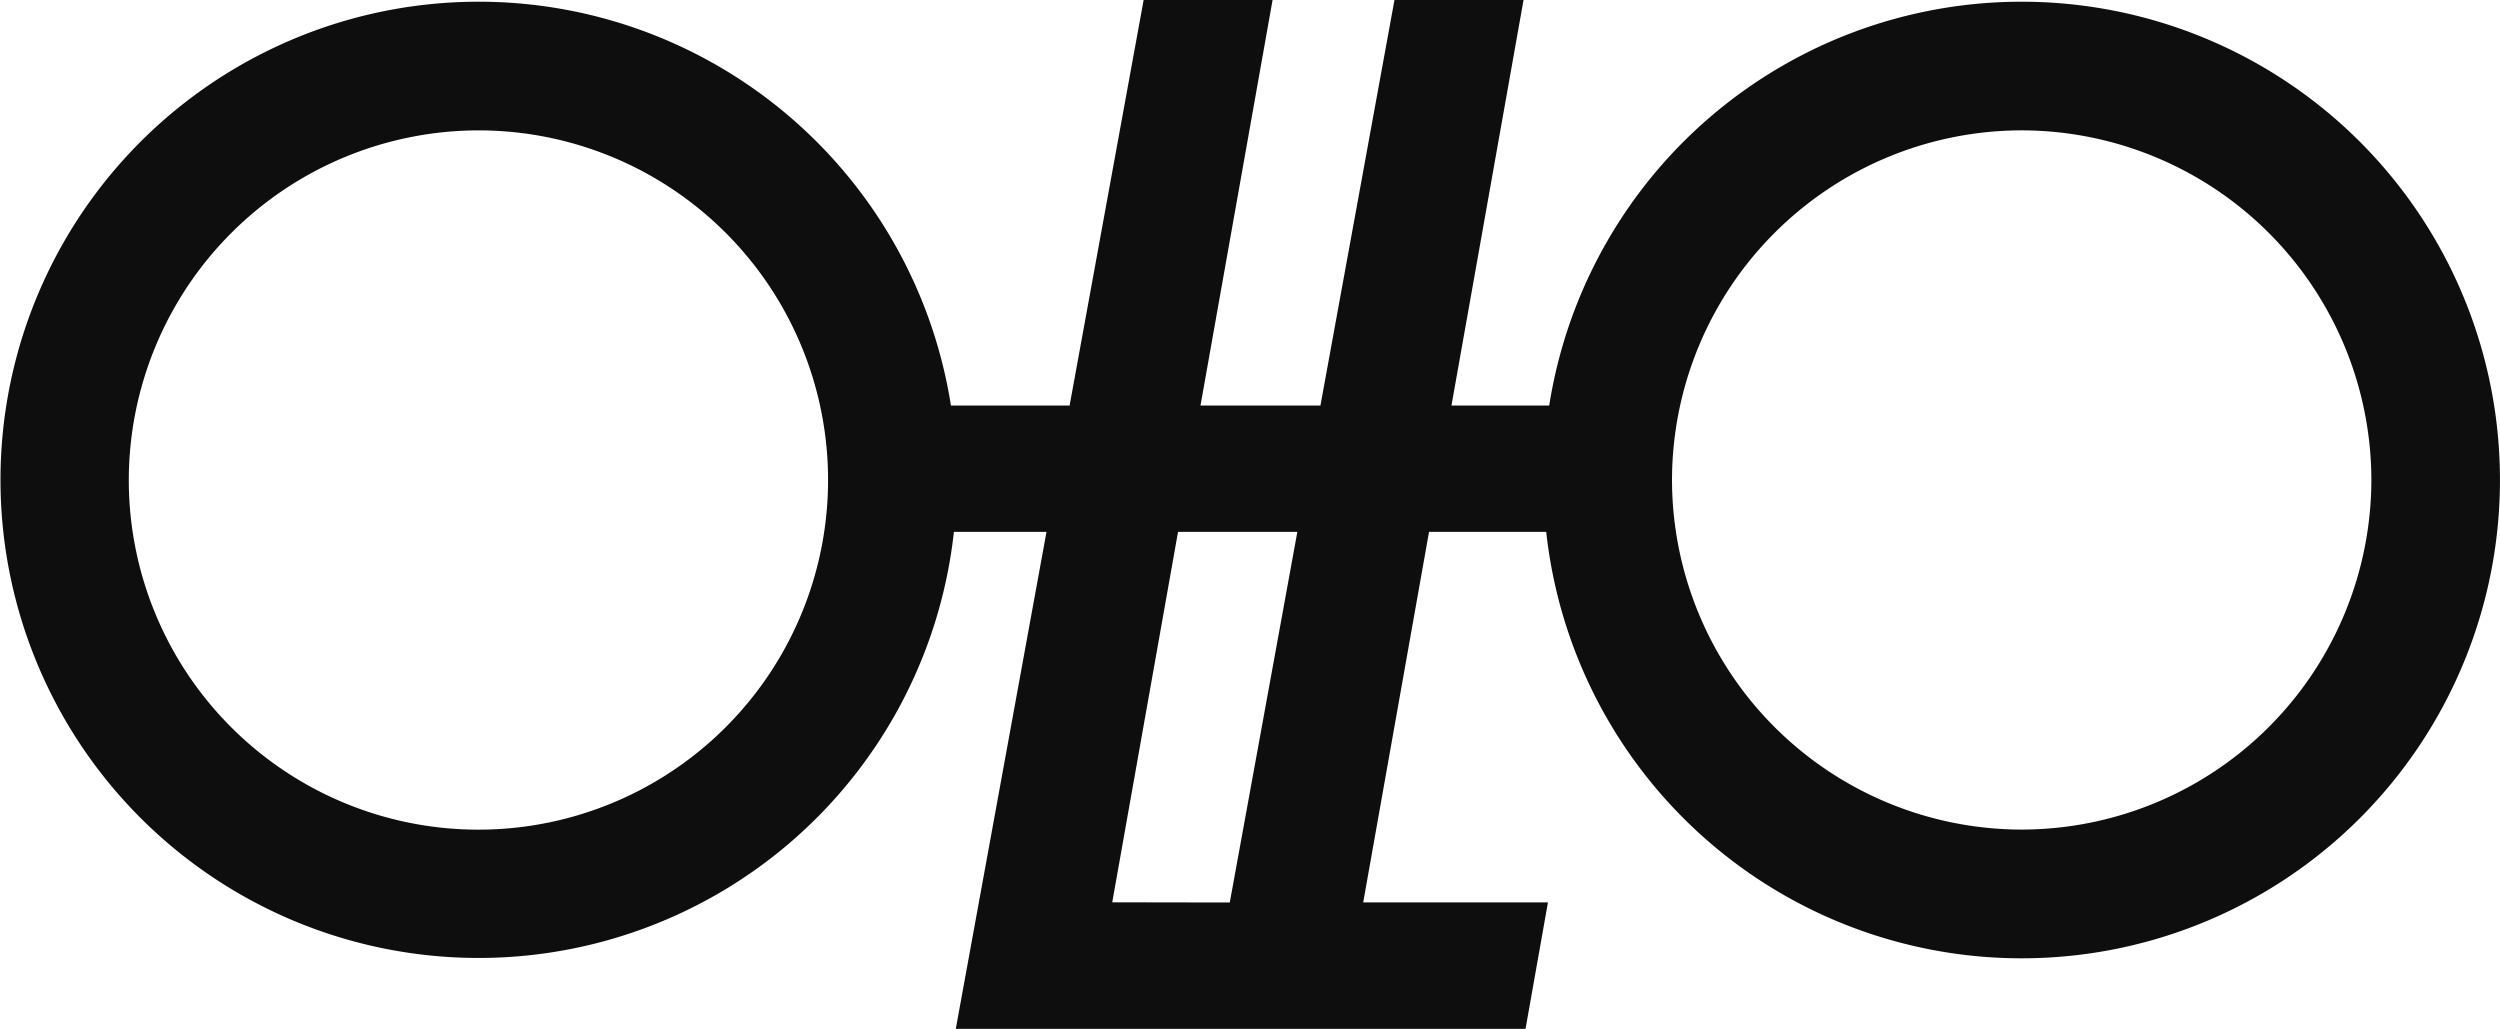
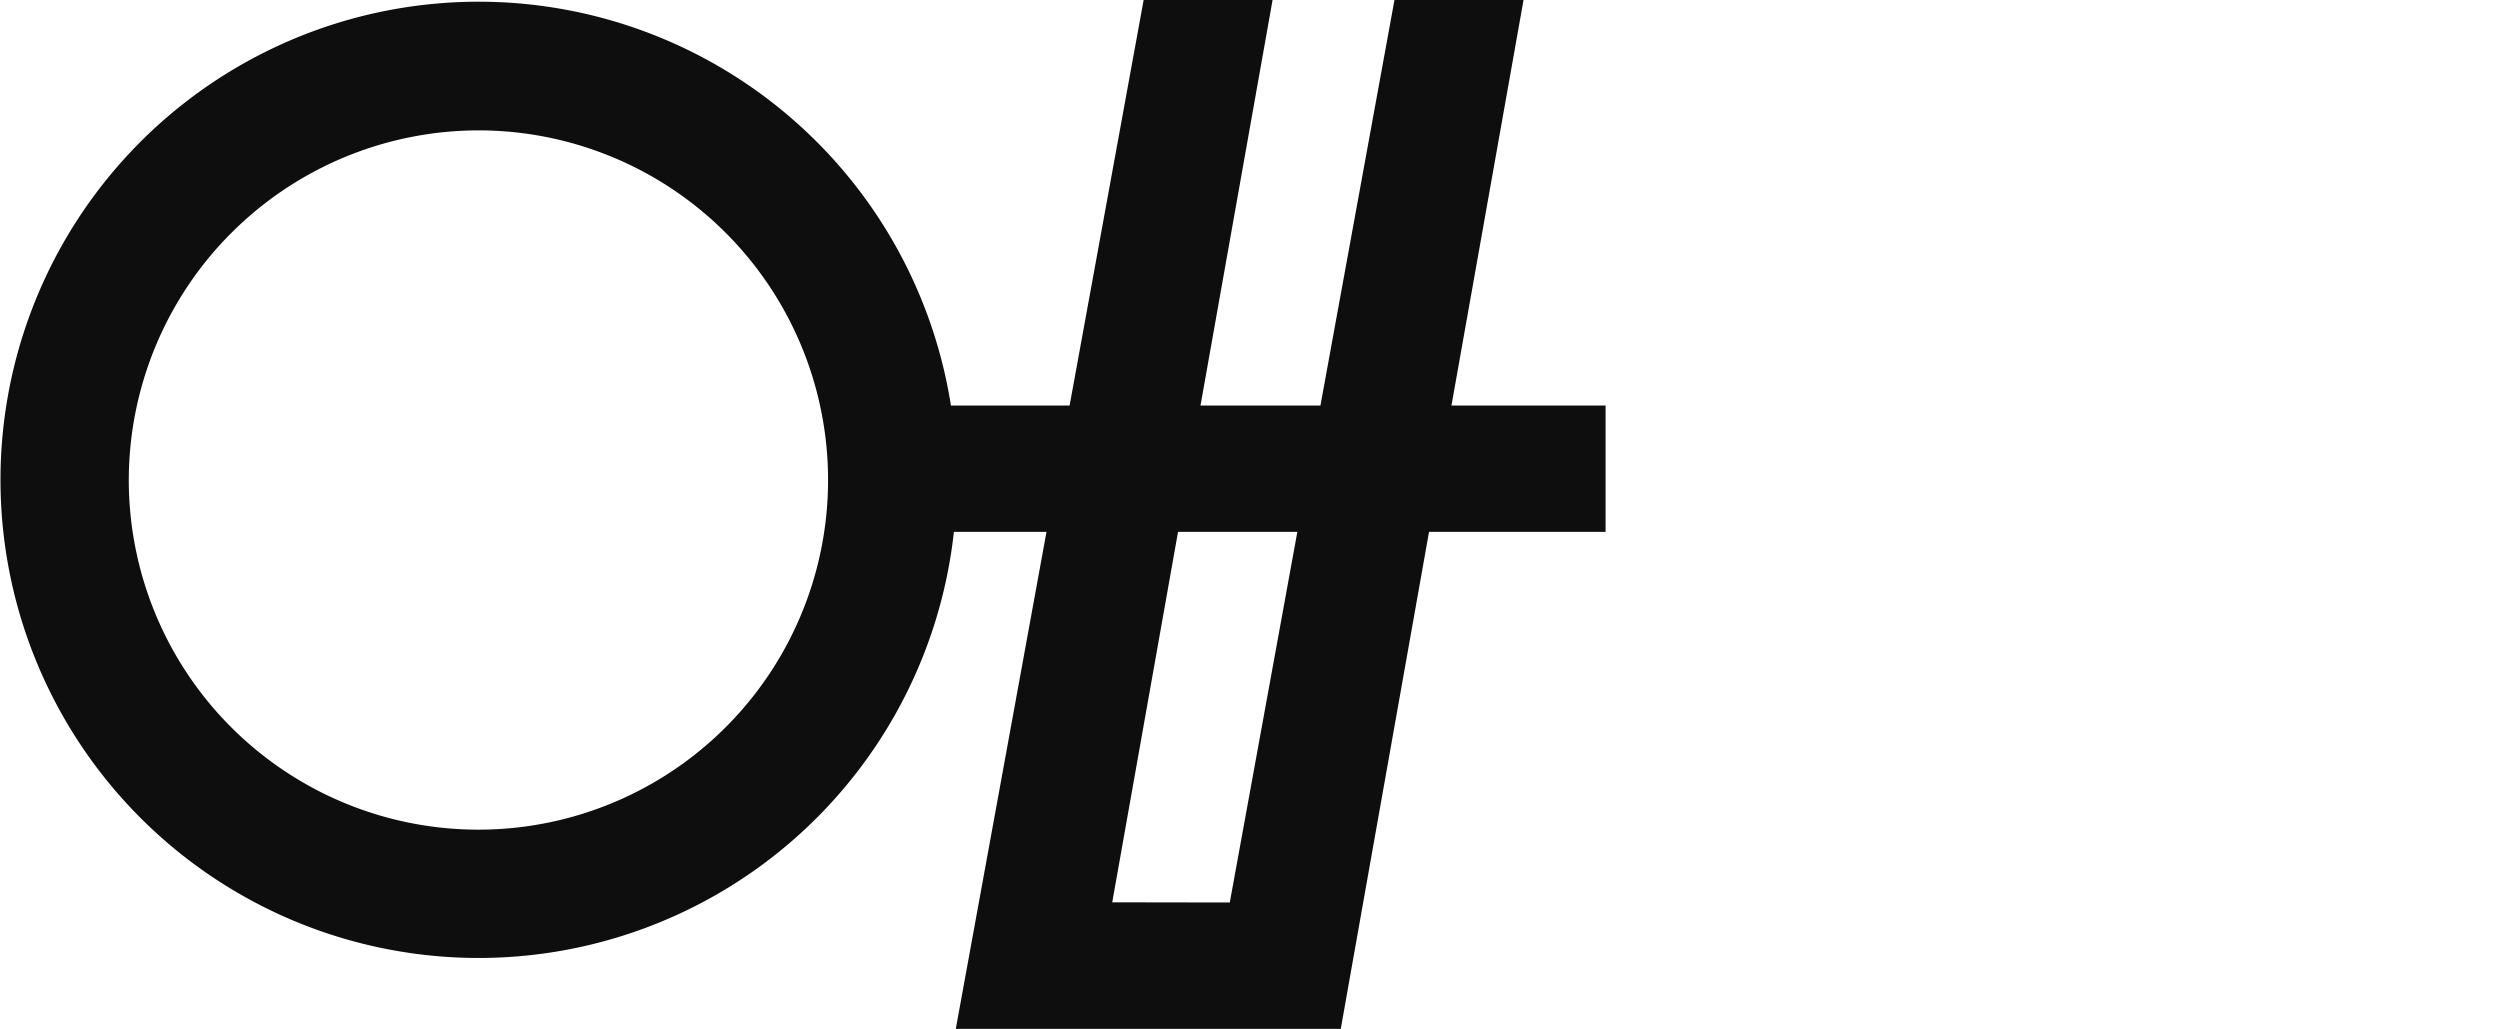
<svg xmlns="http://www.w3.org/2000/svg" width="132" height="54.325" viewBox="0 0 132 54.325">
  <g id="グループ_1" data-name="グループ 1" transform="translate(-273.719 -400.395)">
-     <path id="合体_1" data-name="合体 1" d="M50.465,54.325l4.79-26.243H50.366a25.245,25.245,0,1,1-.157-6.671h6.266L60.384,0h6.808L63.386,21.412h6.333L73.628,0h6.815L76.637,21.412h8.138v6.671H75.453L71.977,47.647h9.755l-1.184,6.678Zm8.261-6.683,6.206.01L68.5,28.082H62.2ZM6.8,25.34A18.461,18.461,0,1,0,25.257,6.884,18.488,18.488,0,0,0,6.8,25.34Z" transform="translate(273.719 400.395)" fill="#0e0e0f" />
-     <path id="パス_3" data-name="パス 3" d="M303.7,425.679a25.245,25.245,0,0,1,25.253-25.25h0a25.248,25.248,0,0,1,25.253,25.25h0a25.257,25.257,0,0,1-25.253,25.258h0A25.253,25.253,0,0,1,303.7,425.679Zm6.79,0a18.486,18.486,0,0,0,18.463,18.461h0a18.489,18.489,0,0,0,18.463-18.461h0a18.489,18.489,0,0,0-18.463-18.458h0a18.485,18.485,0,0,0-18.463,18.458Z" transform="translate(51.511 0.057)" fill="#0e0e0f" />
+     <path id="合体_1" data-name="合体 1" d="M50.465,54.325l4.79-26.243H50.366a25.245,25.245,0,1,1-.157-6.671h6.266L60.384,0h6.808L63.386,21.412h6.333L73.628,0h6.815L76.637,21.412h8.138v6.671H75.453L71.977,47.647l-1.184,6.678Zm8.261-6.683,6.206.01L68.5,28.082H62.2ZM6.8,25.34A18.461,18.461,0,1,0,25.257,6.884,18.488,18.488,0,0,0,6.8,25.34Z" transform="translate(273.719 400.395)" fill="#0e0e0f" />
  </g>
</svg>